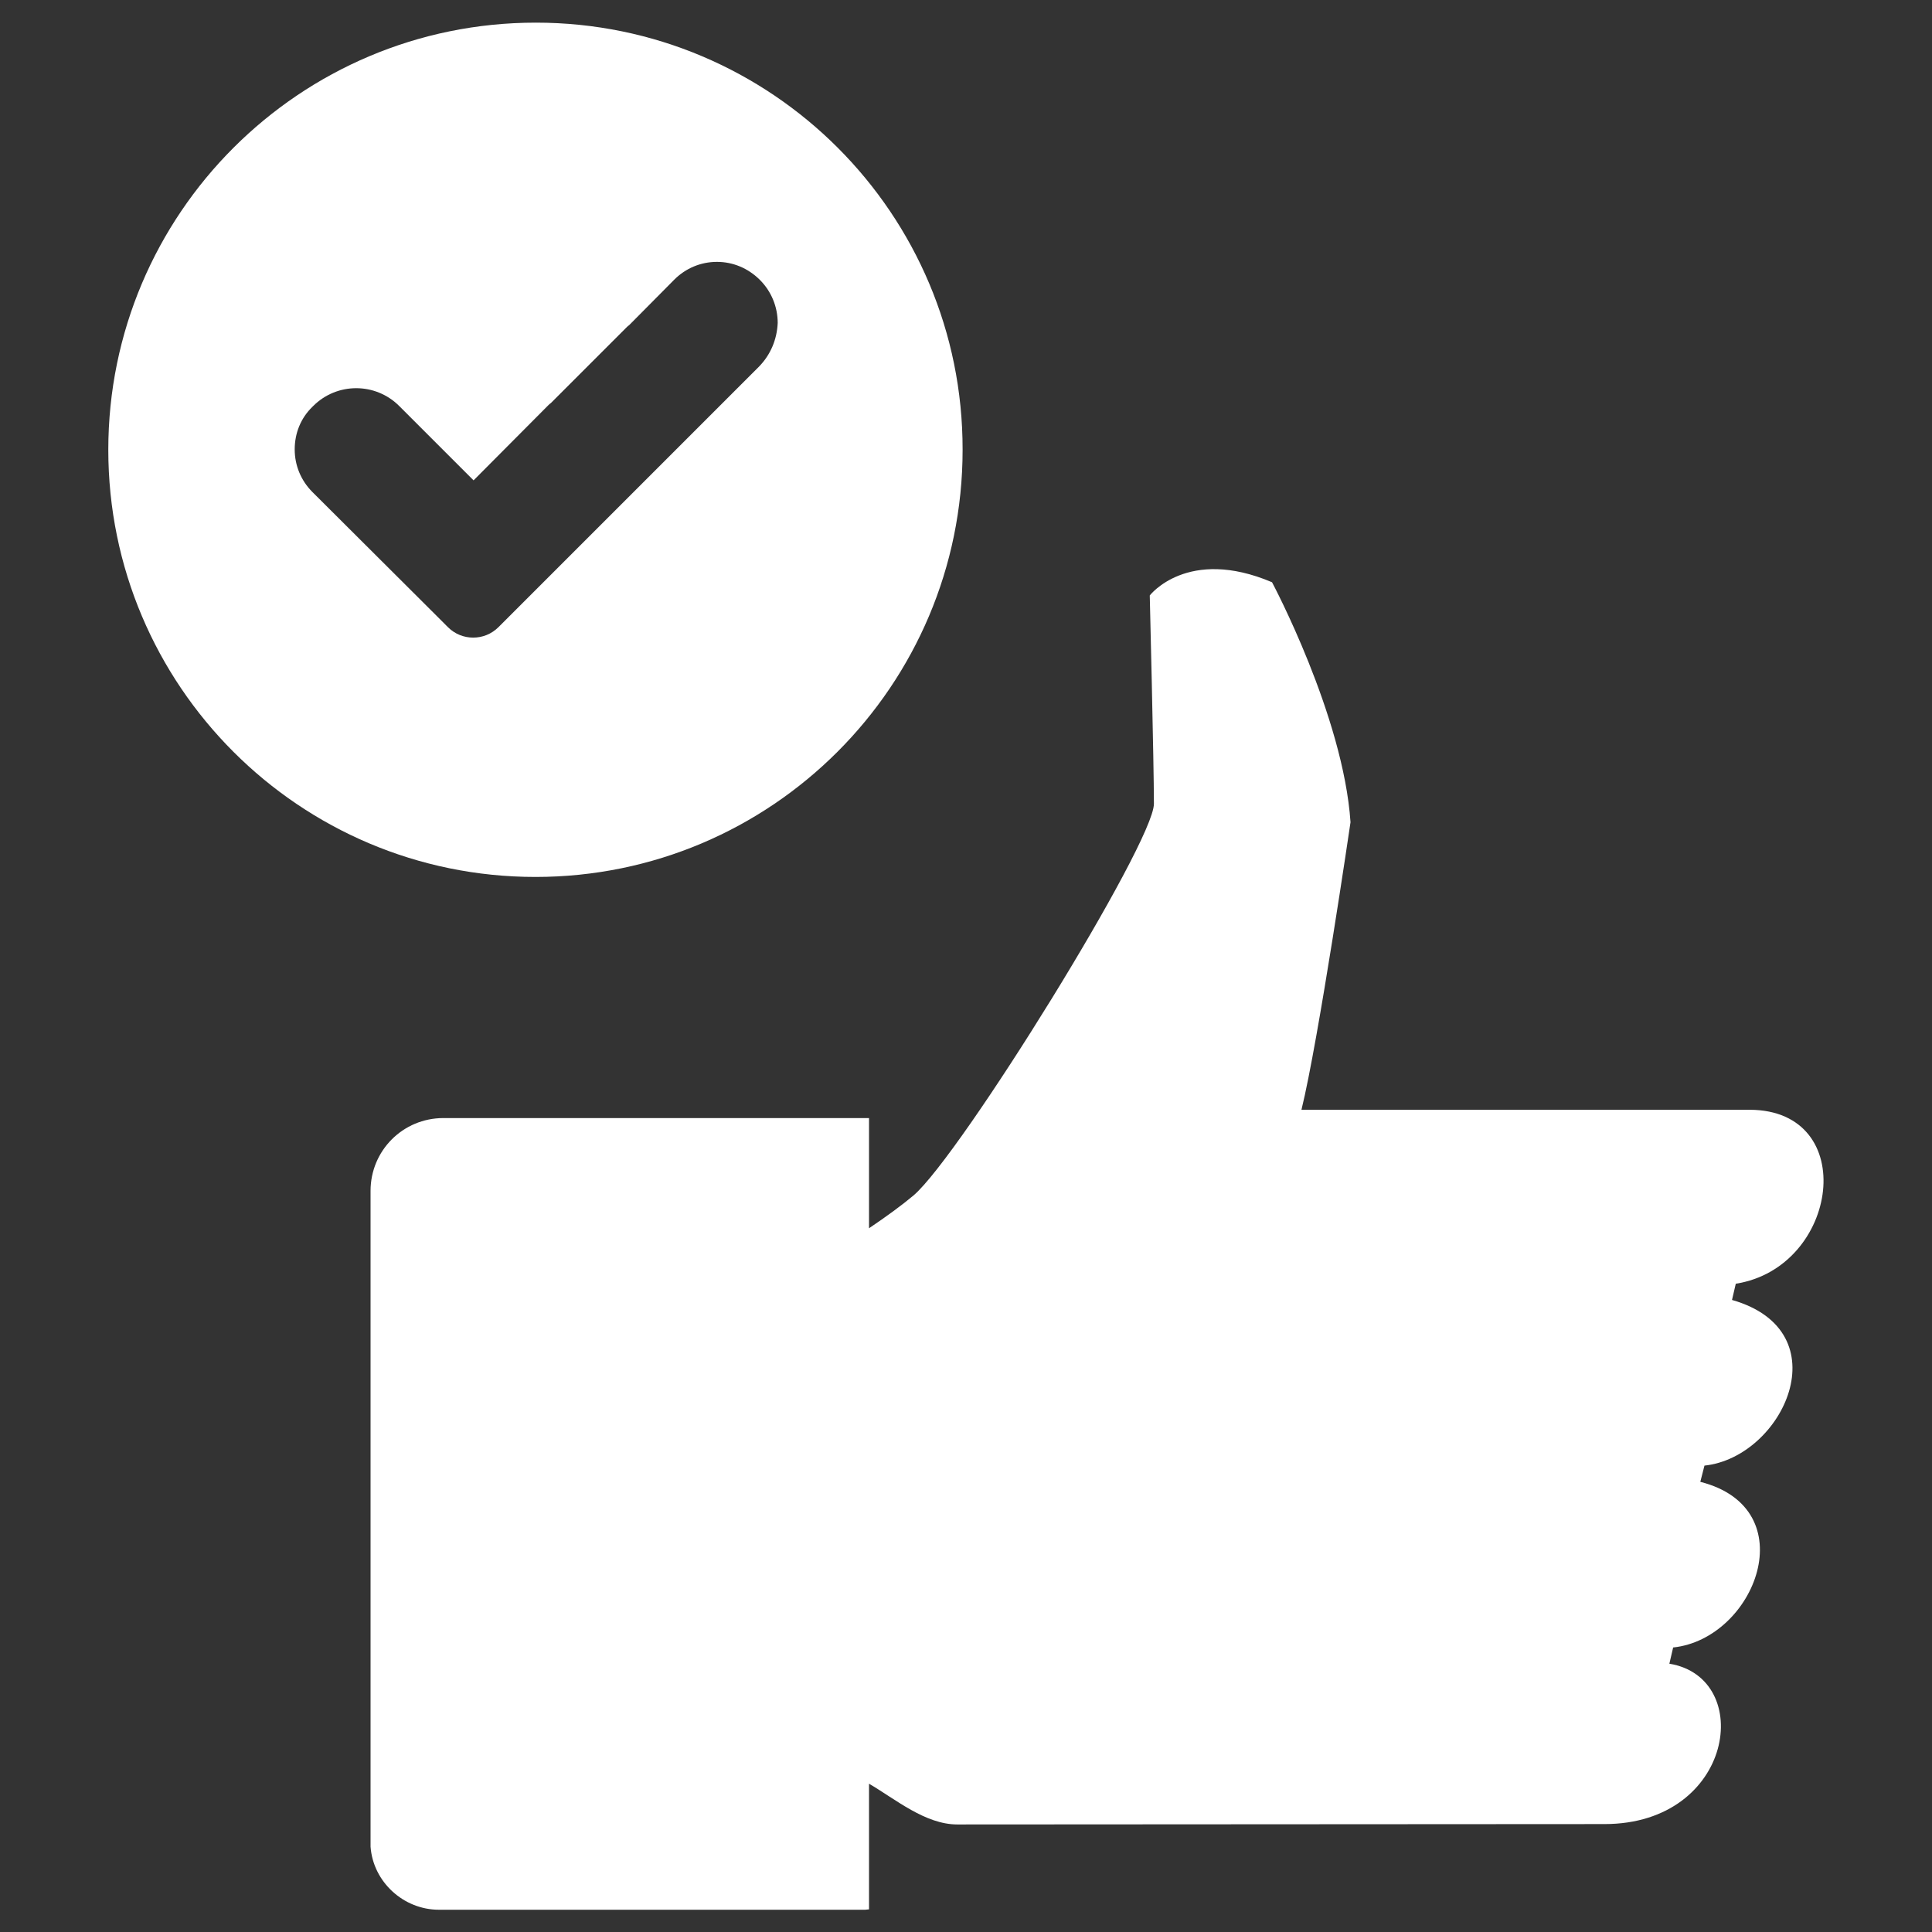
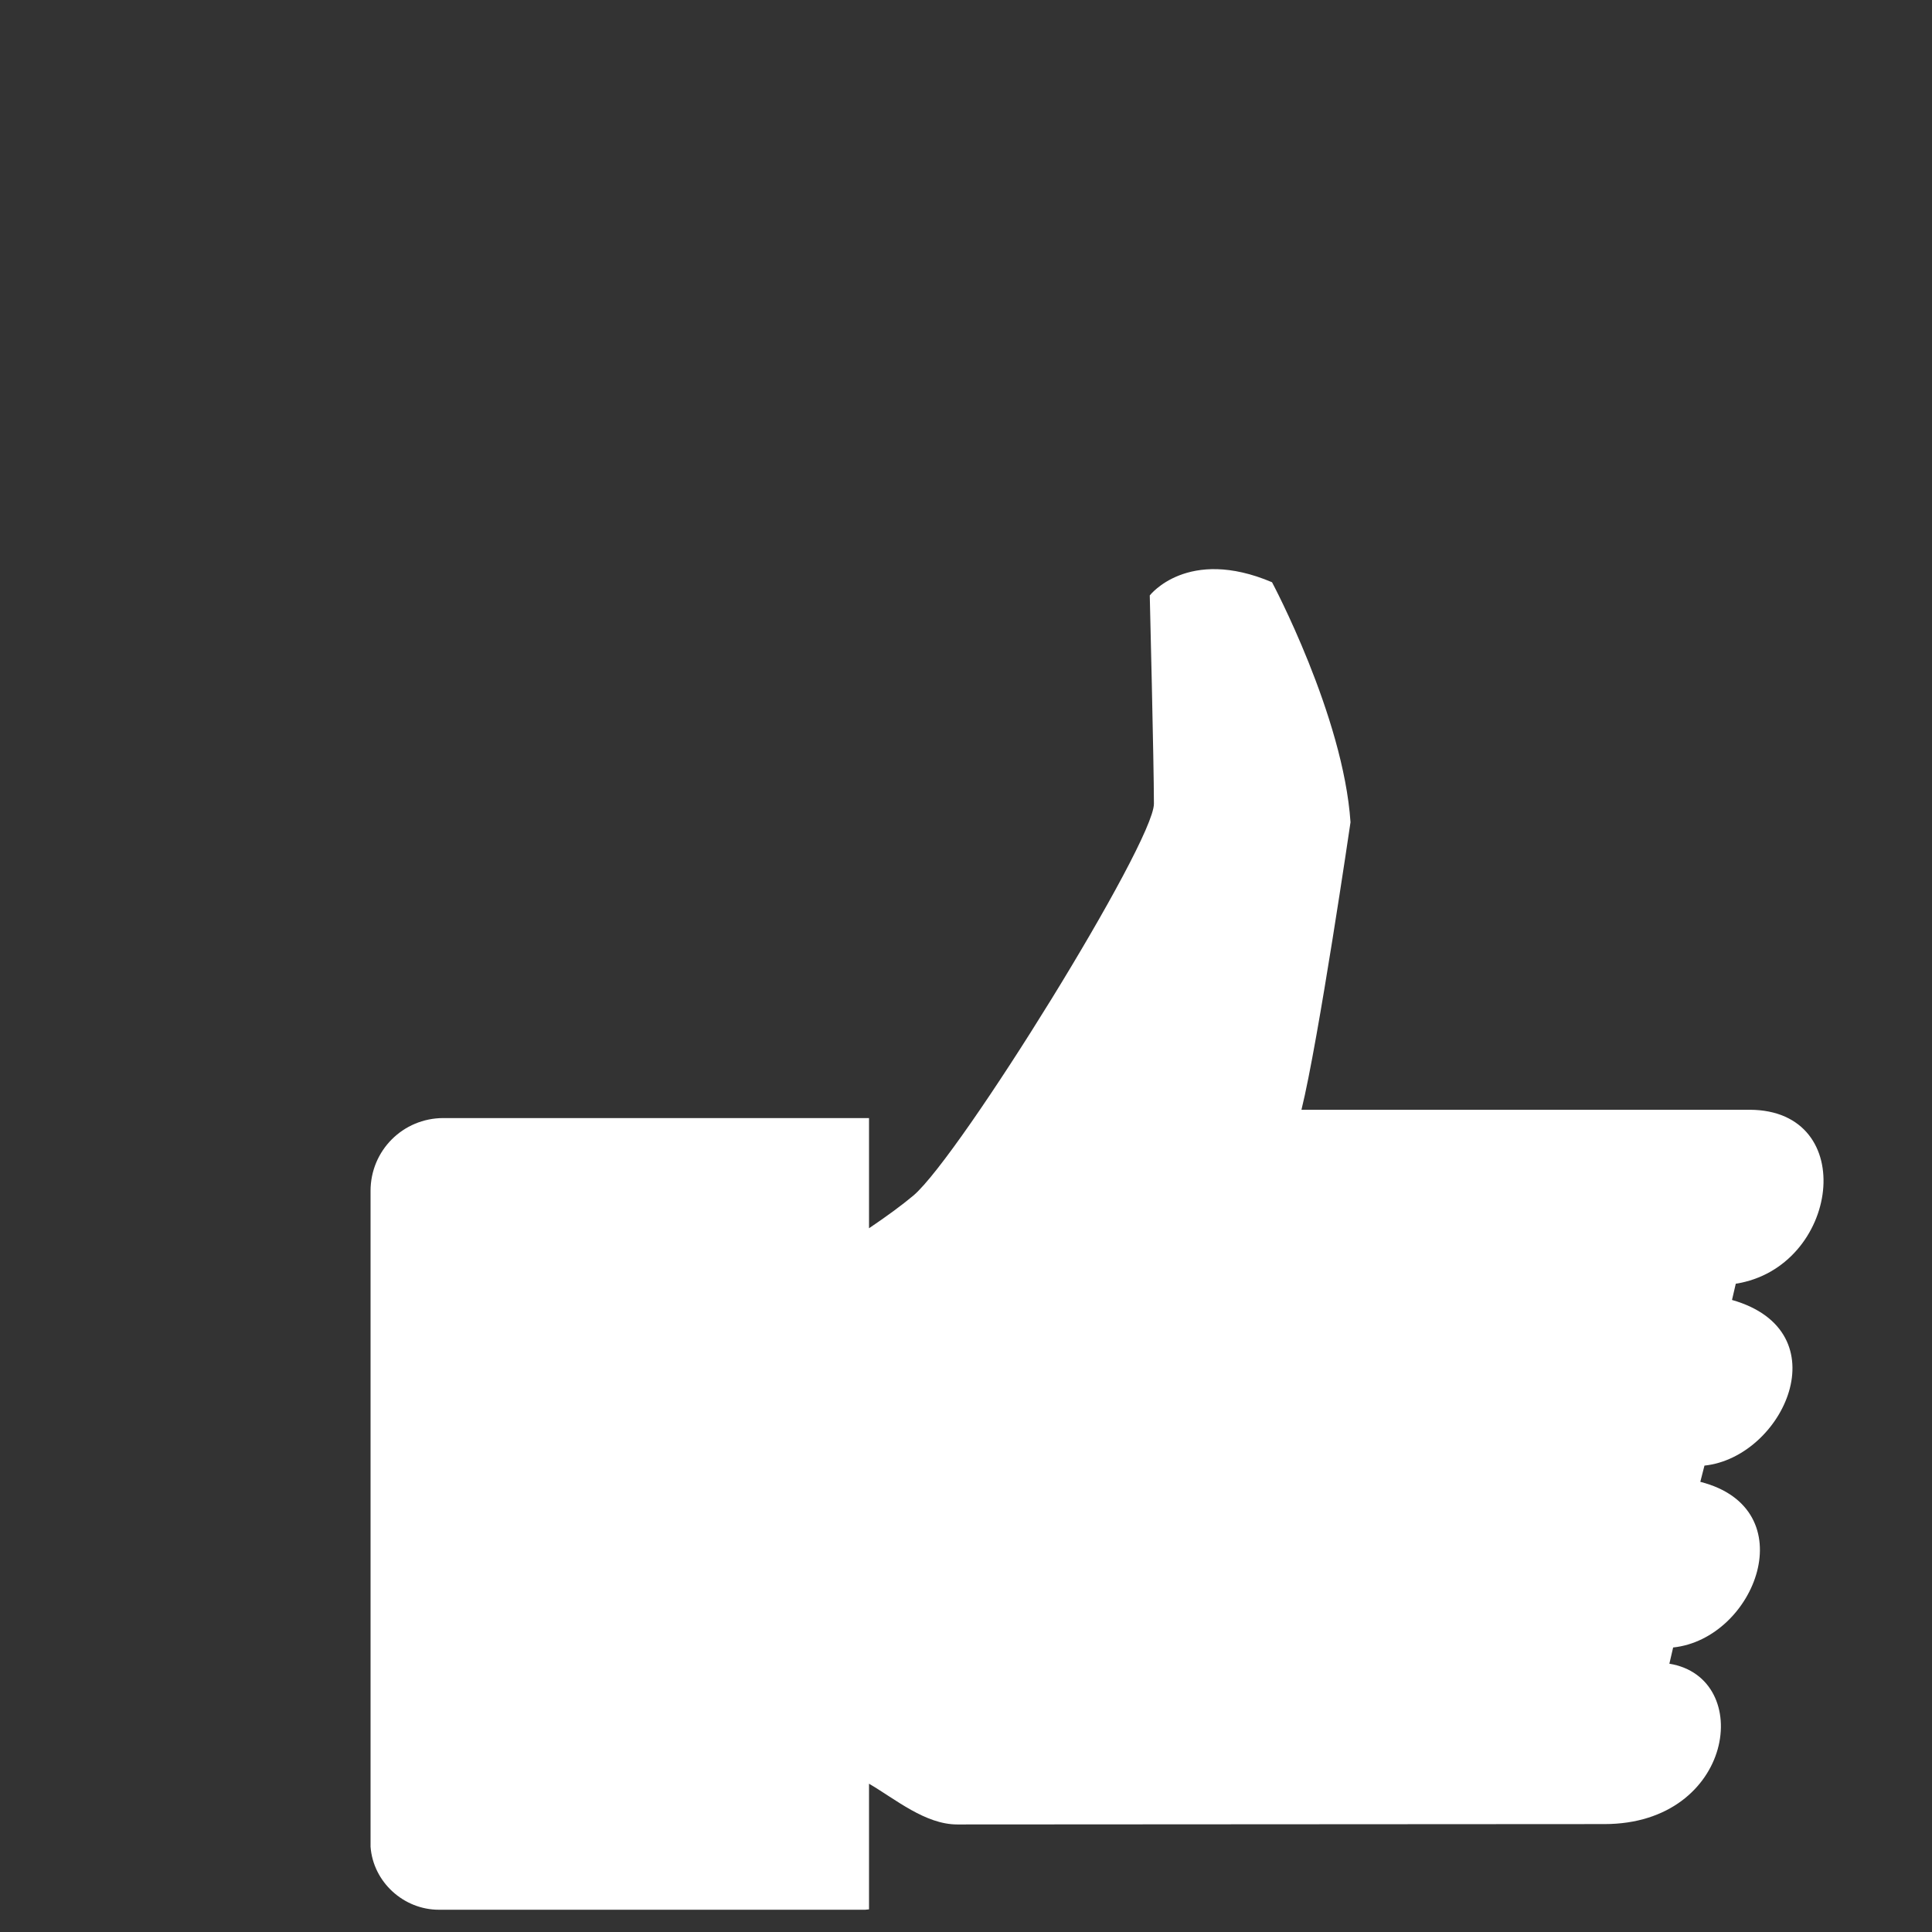
<svg xmlns="http://www.w3.org/2000/svg" id="Layer_1" x="0px" y="0px" viewBox="0 0 512 512" style="enable-background:new 0 0 512 512;" xml:space="preserve">
  <rect x="0" y="0" width="512" height="512" fill="#333333" stroke="none" />
  <style type="text/css">	.st0{fill-rule:evenodd;clip-rule:evenodd;fill:#FFFFFF;}	.st1{fill:#FFFFFF;}</style>
  <g>
-     <path class="st0" d="M142,6C79.4,6,28.7,56.7,28.7,119.2c0,62.5,50.7,113.2,113.2,113.2c62.5,0,113.2-50.7,113.2-113.2  C255.2,56.7,204.5,6,142,6z M201.2,97.1l-69.1,69.1c-3.7,3.7-9.7,3.7-13.4,0l-4.3-4.3l-31.6-31.5c-3-3-4.7-7-4.7-11.3  c0-4.3,1.6-8.3,4.7-11.3l0.2-0.2c6.3-6.3,16.5-6.3,22.8,0l19.7,19.7l19.7-19.8c0.3-0.3,0.5-0.5,0.8-0.7l20.1-20.1  c0.2-0.2,0.4-0.4,0.6-0.5l12-12.1c3-3,7-4.7,11.3-4.7h0c4.3,0,8.2,1.7,11.2,4.6l0.2,0.2c3,3,4.7,7.1,4.7,11.4  C205.9,90,204.2,94,201.2,97.1z" />
    <path class="st1" d="M459,344.5l1-4.3c27.4-4.3,33-46,3.7-46.1H344.9c4.5-18.2,13-76.2,13-76.2c-1.9-28.2-20.8-63.6-20.8-63.6  c-22.4-9.5-32.4,3.5-32.4,3.5s1.1,44.8,1.1,55.2c0,10.4-51.2,93.1-63.7,103.8c-3.1,2.6-7.2,5.6-11.8,8.7v-22.5v-6.7H117.5  c-10.7,0-19.3,8.6-19.3,19.3v173.8c0.7,9.4,8.8,16.7,18.1,16.7h113c0.3,0,0.7-0.1,1-0.1V494v-21.3c7,4.1,14.9,10.8,23.4,10.8  l171.5-0.1c34.4,0,39.9-38.8,17.2-42.5l1-4.3c21.8-2.3,35.1-36.8,7.2-43.9l1.1-4.3C472.6,386.2,488.1,352.8,459,344.5z" />
  </g>
</svg>